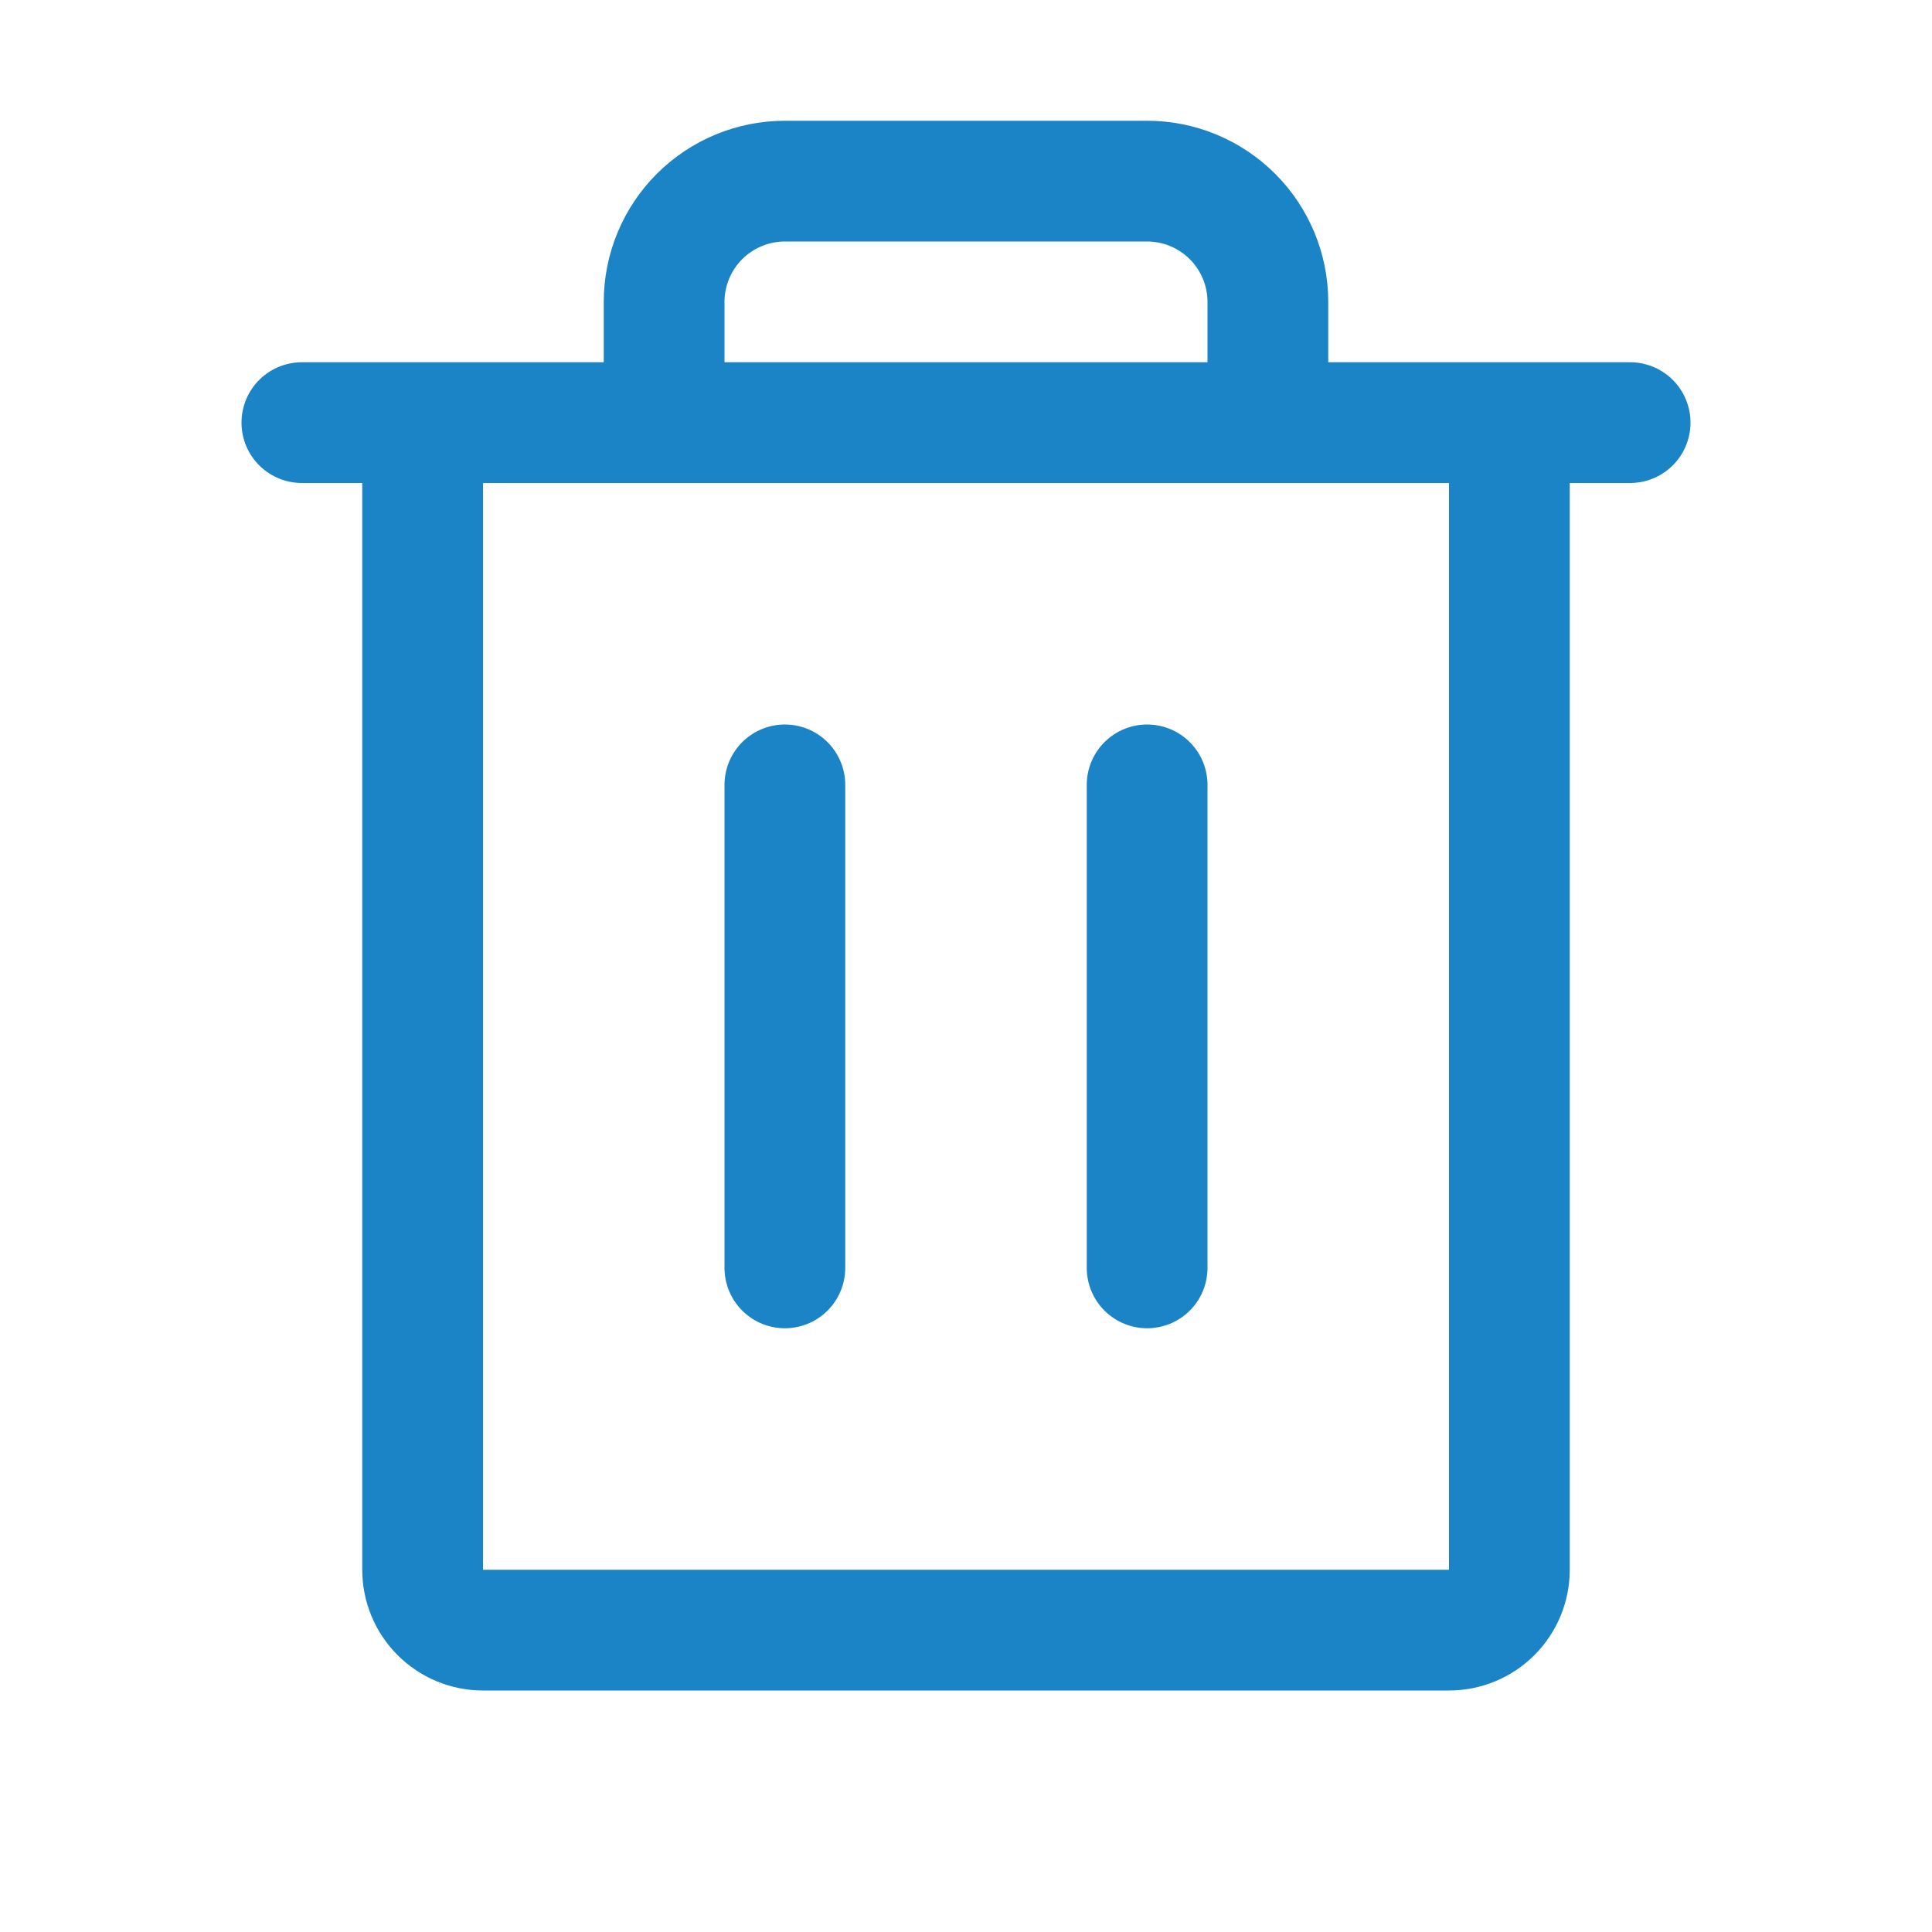
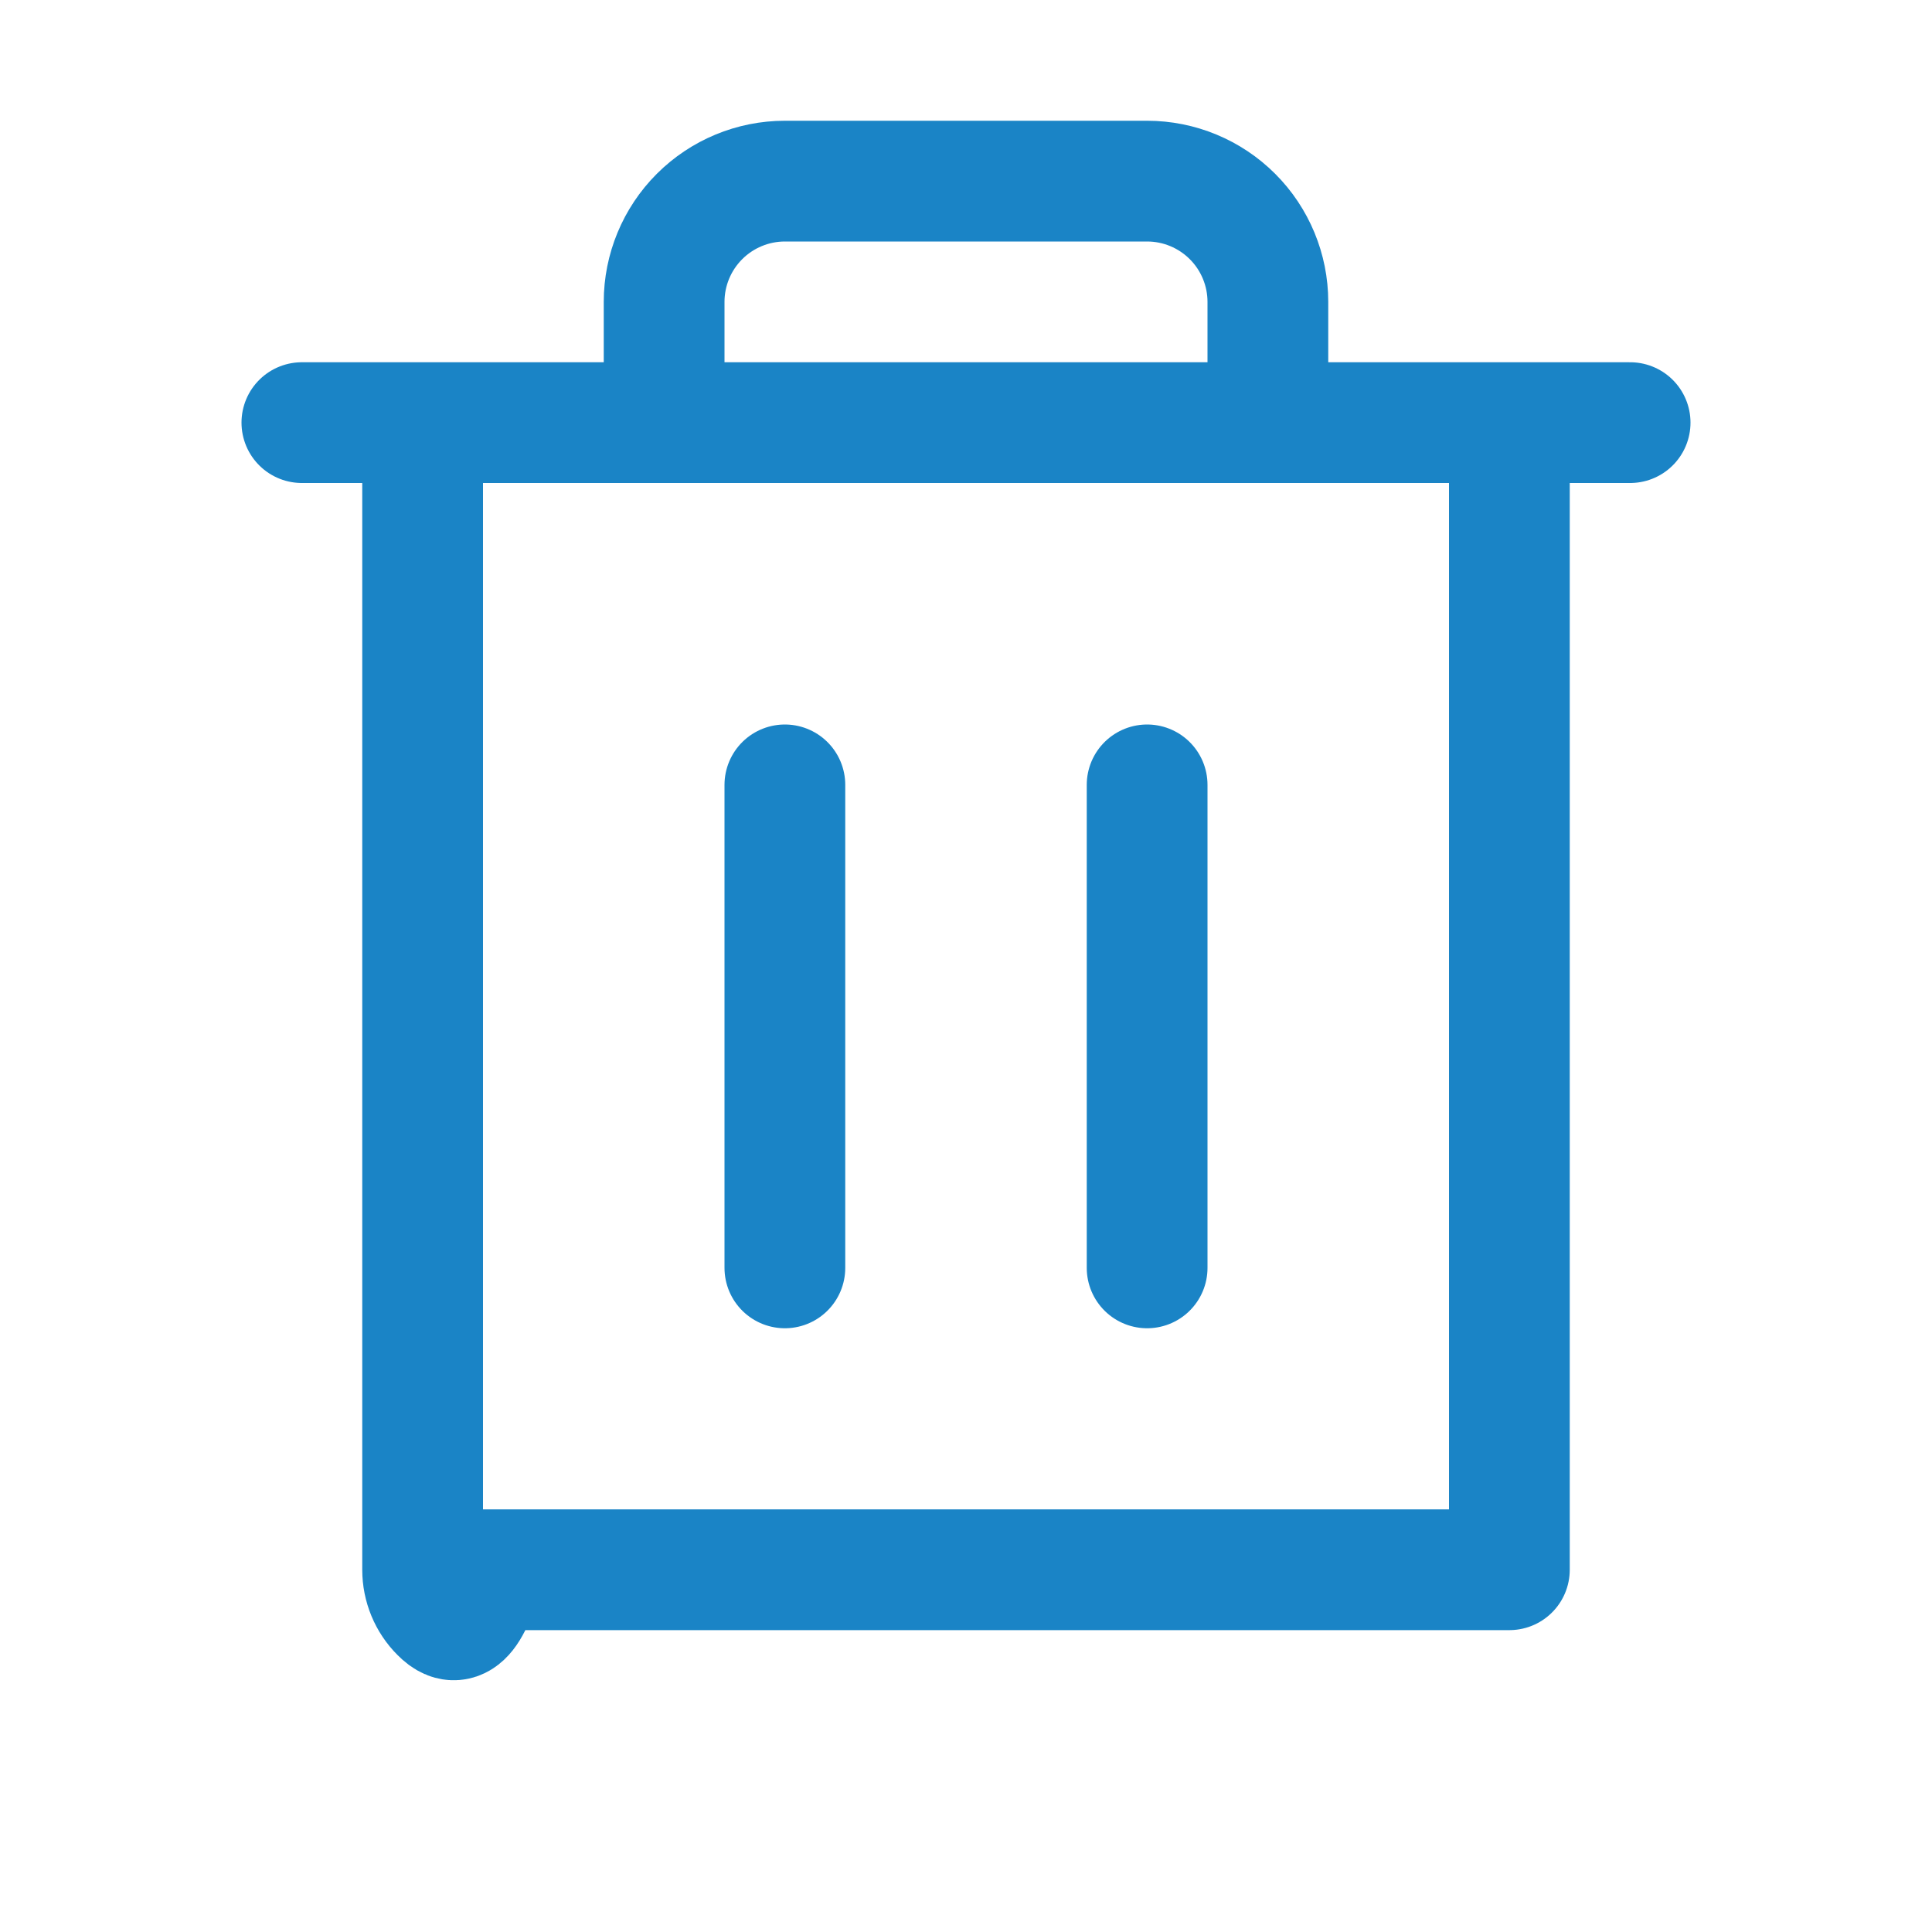
<svg xmlns="http://www.w3.org/2000/svg" width="32" height="32" viewBox="0 0 32 32" fill="none">
-   <path d="M27 7L5 7M13 13V21M19 13V21M25 7V26C25 26.265 24.895 26.52 24.707 26.707 24.52 26.895 24.265 27 24 27H8C7.735 27 7.48 26.895 7.293 26.707 7.105 26.52 7 26.265 7 26V7M21 7V5C21 4.47 20.789 3.961 20.414 3.586 20.039 3.211 19.53 3 19 3H13C12.47 3 11.961 3.211 11.586 3.586 11.211 3.961 11 4.47 11 5V7" stroke="#1A84C6" stroke-width="2" stroke-linecap="round" stroke-linejoin="round" />
+   <path d="M27 7L5 7M13 13V21M19 13V21M25 7V26H8C7.735 27 7.48 26.895 7.293 26.707 7.105 26.52 7 26.265 7 26V7M21 7V5C21 4.47 20.789 3.961 20.414 3.586 20.039 3.211 19.53 3 19 3H13C12.47 3 11.961 3.211 11.586 3.586 11.211 3.961 11 4.47 11 5V7" stroke="#1A84C6" stroke-width="2" stroke-linecap="round" stroke-linejoin="round" />
</svg>